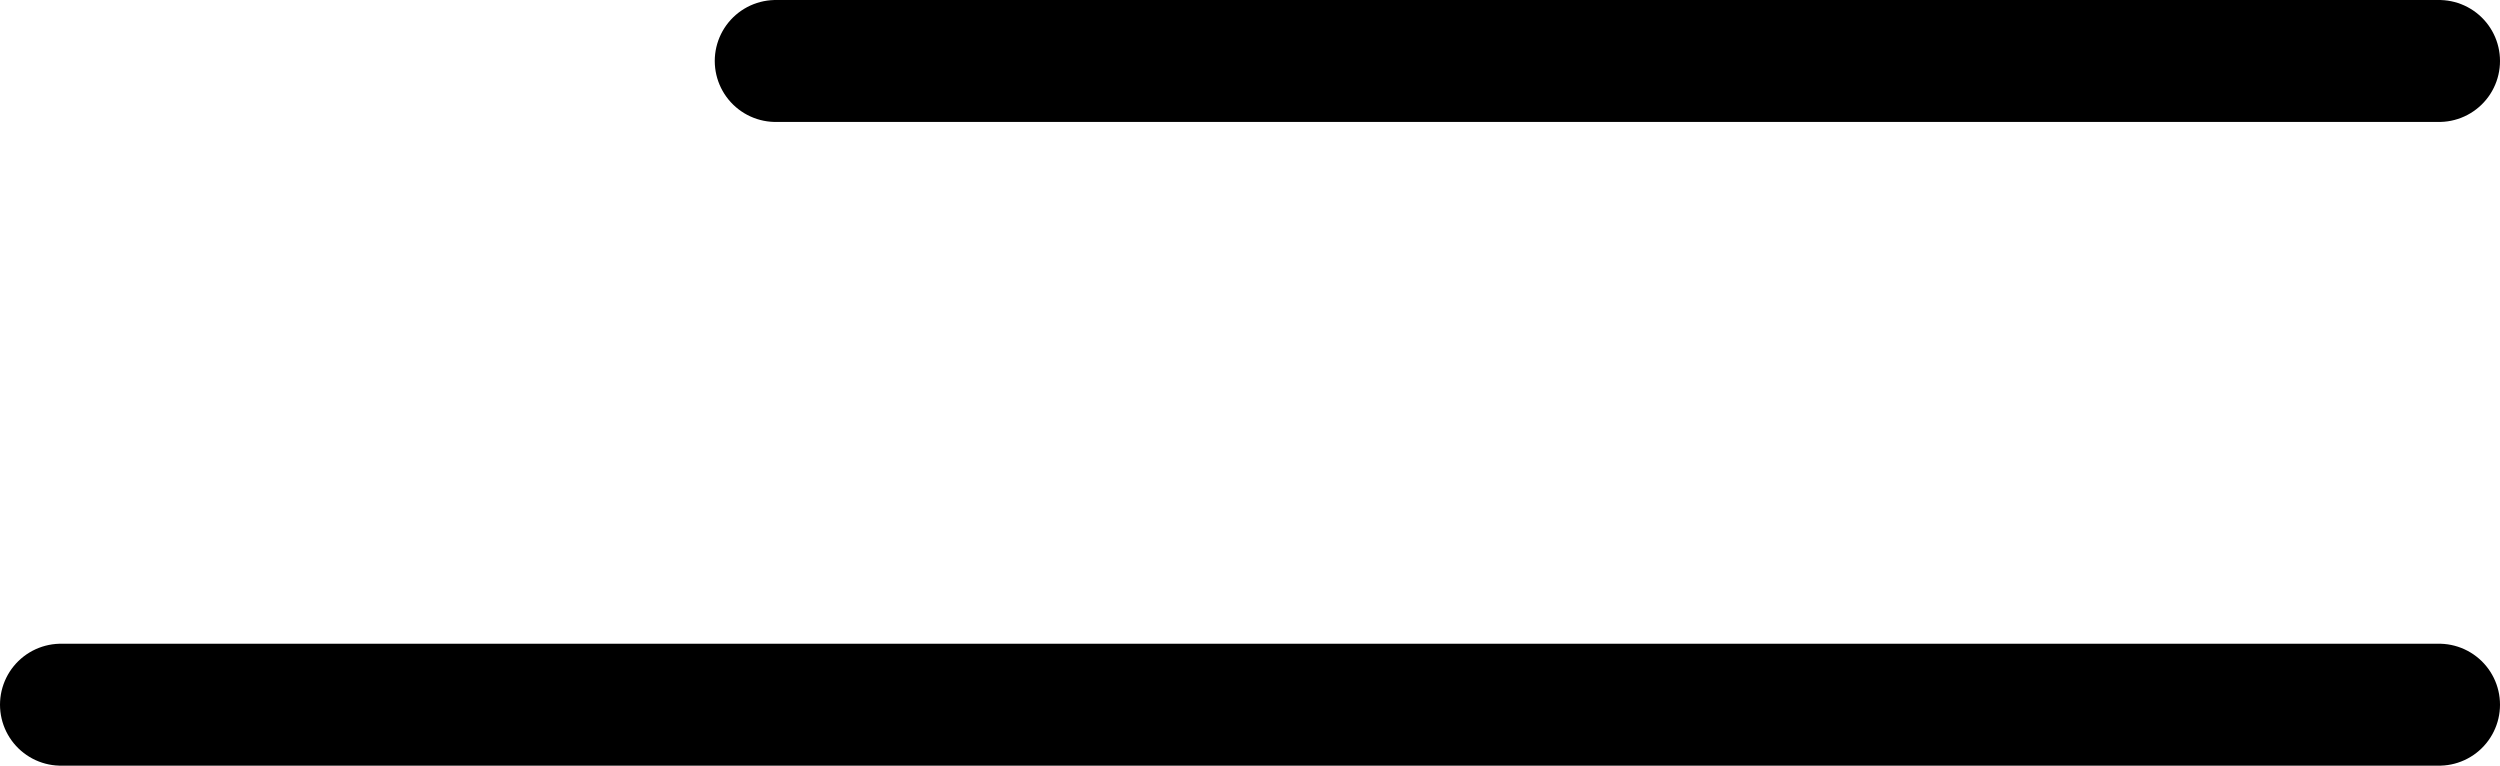
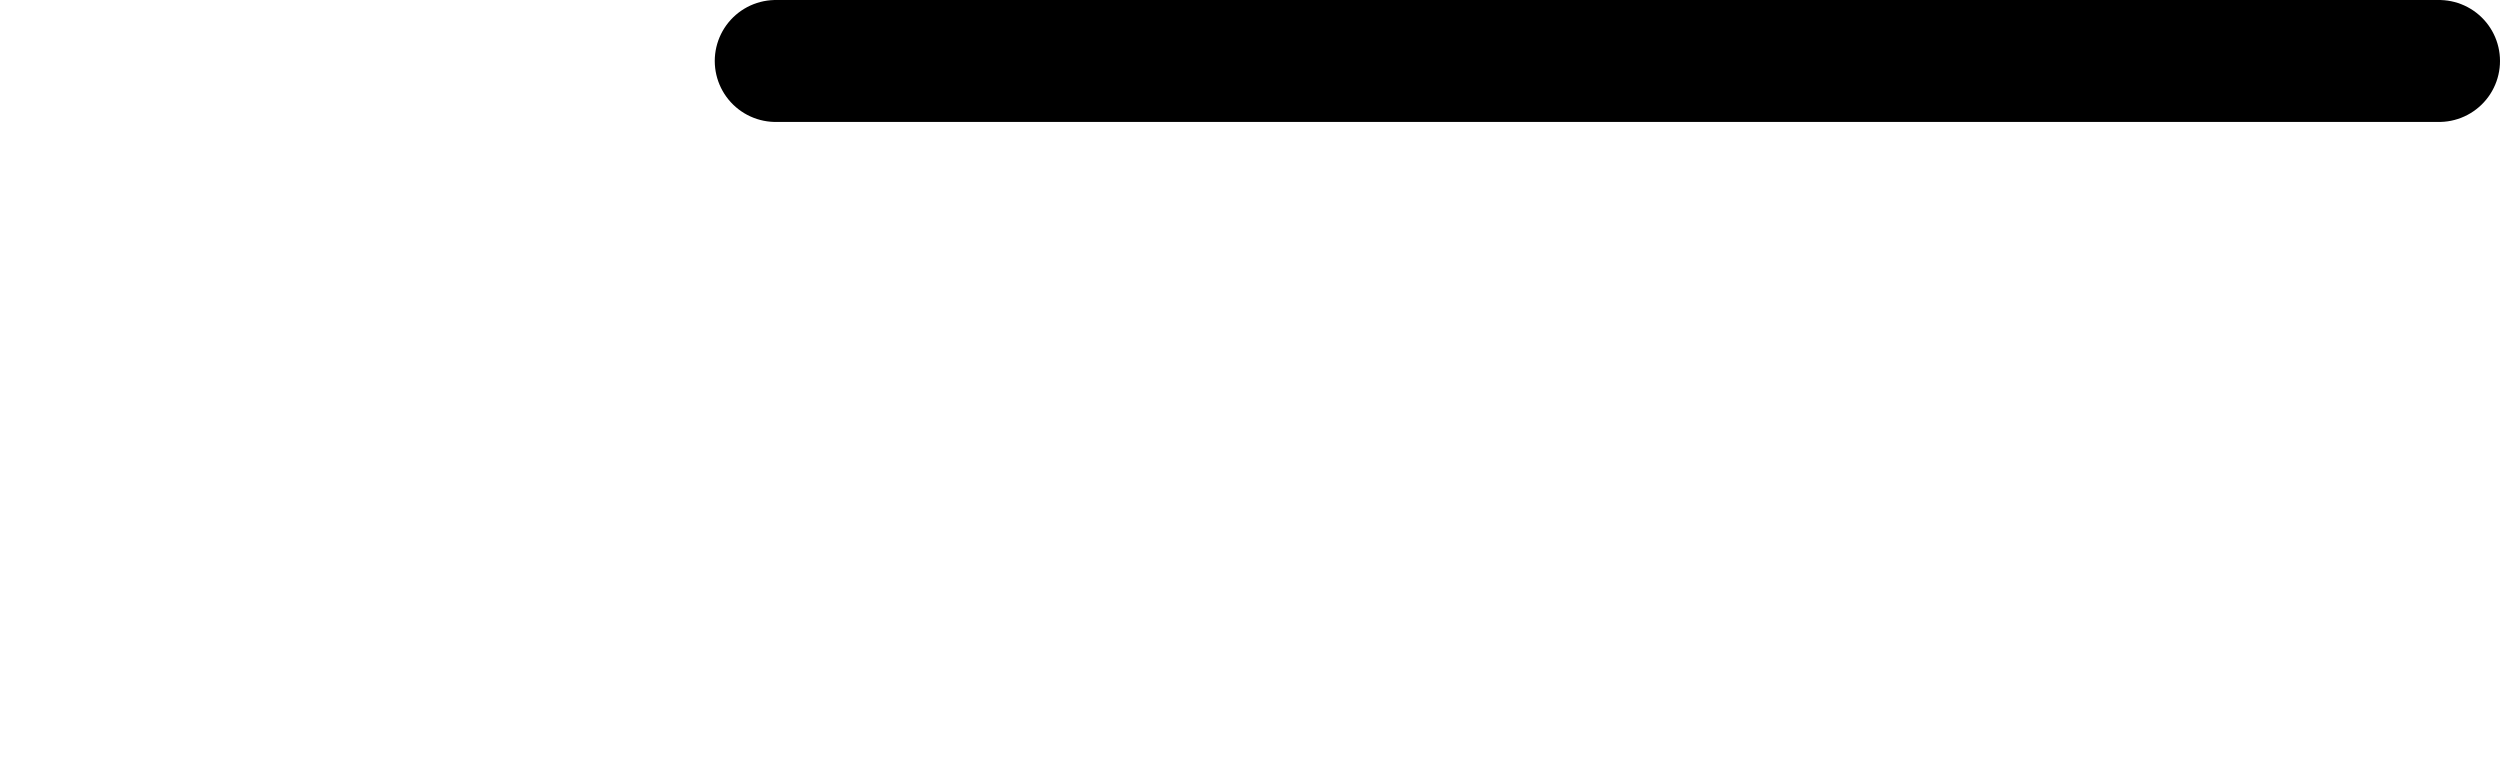
<svg xmlns="http://www.w3.org/2000/svg" width="41" height="12.557" viewBox="0 0 41 12.557">
  <g id="Icon_feather-menu" data-name="Icon feather-menu" transform="translate(-3.5 -17)">
    <path id="Path_27582" data-name="Path 27582" d="M4.5,18H31.778" transform="translate(11.722)" fill="none" stroke="#000" stroke-linecap="round" stroke-linejoin="round" stroke-width="2" />
-     <path id="Path_27584" data-name="Path 27584" d="M4.5,27h39" transform="translate(0 1.557)" fill="none" stroke="#000" stroke-linecap="round" stroke-linejoin="round" stroke-width="2" />
  </g>
</svg>